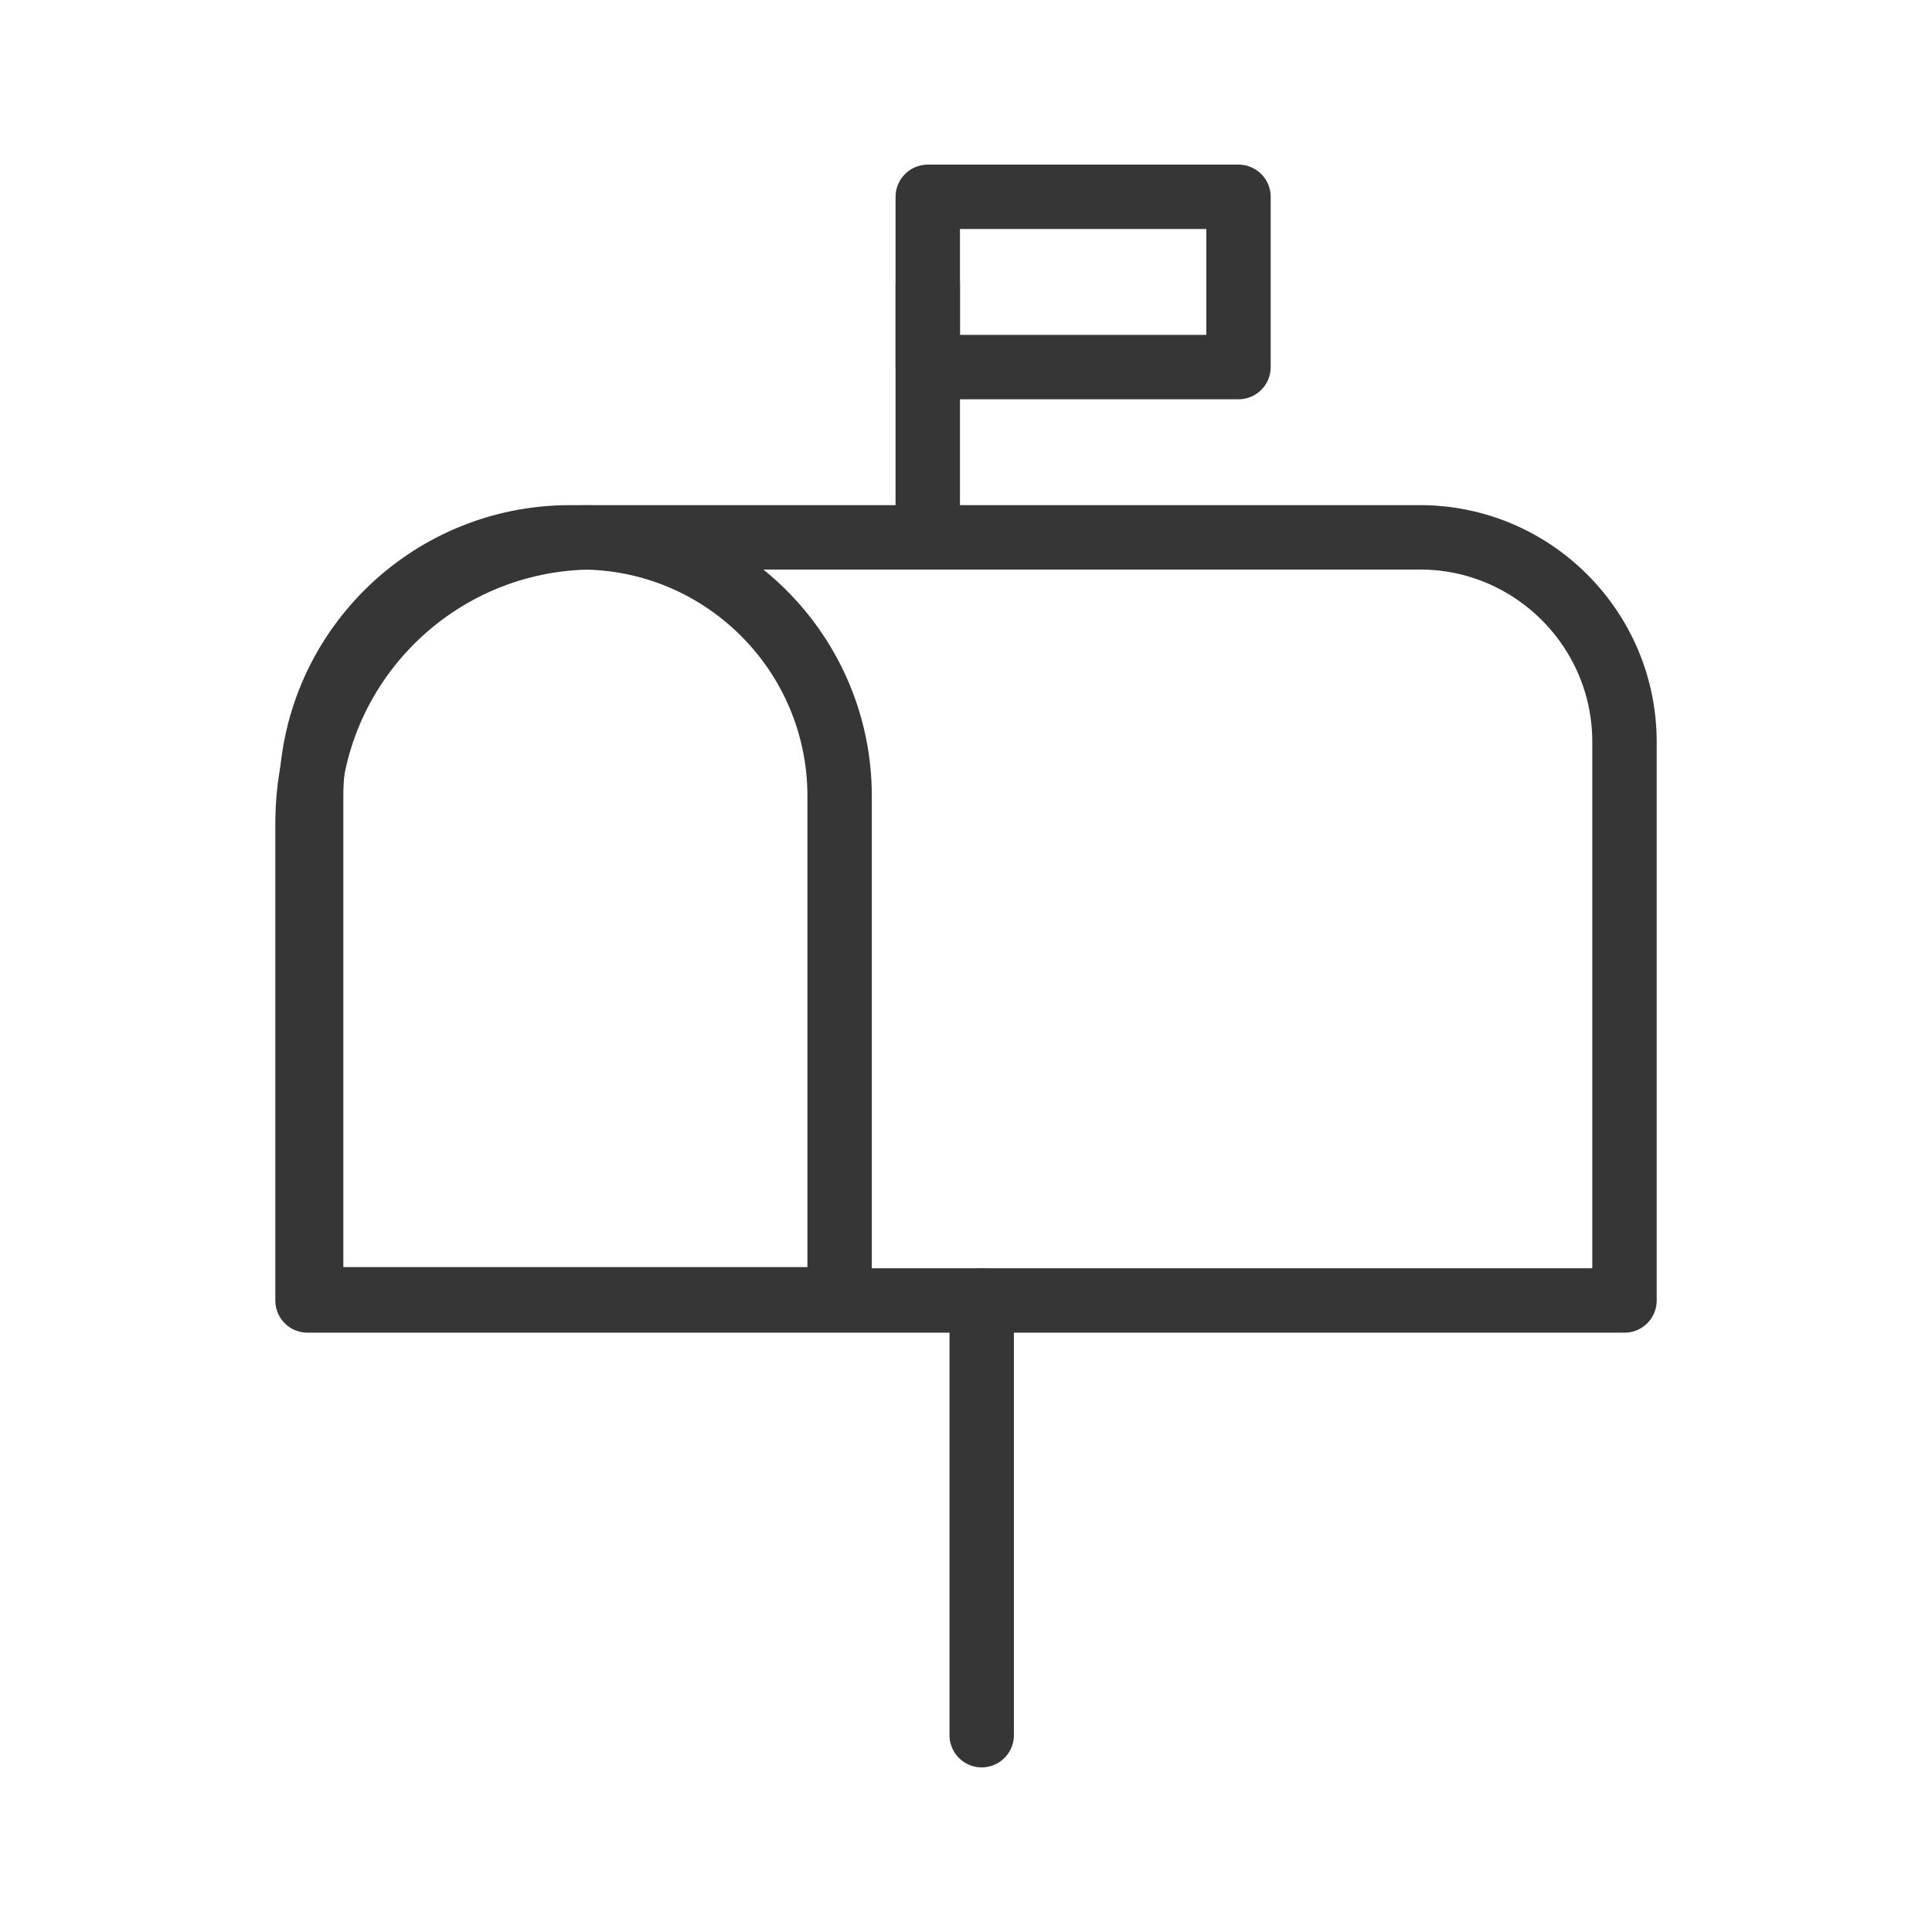
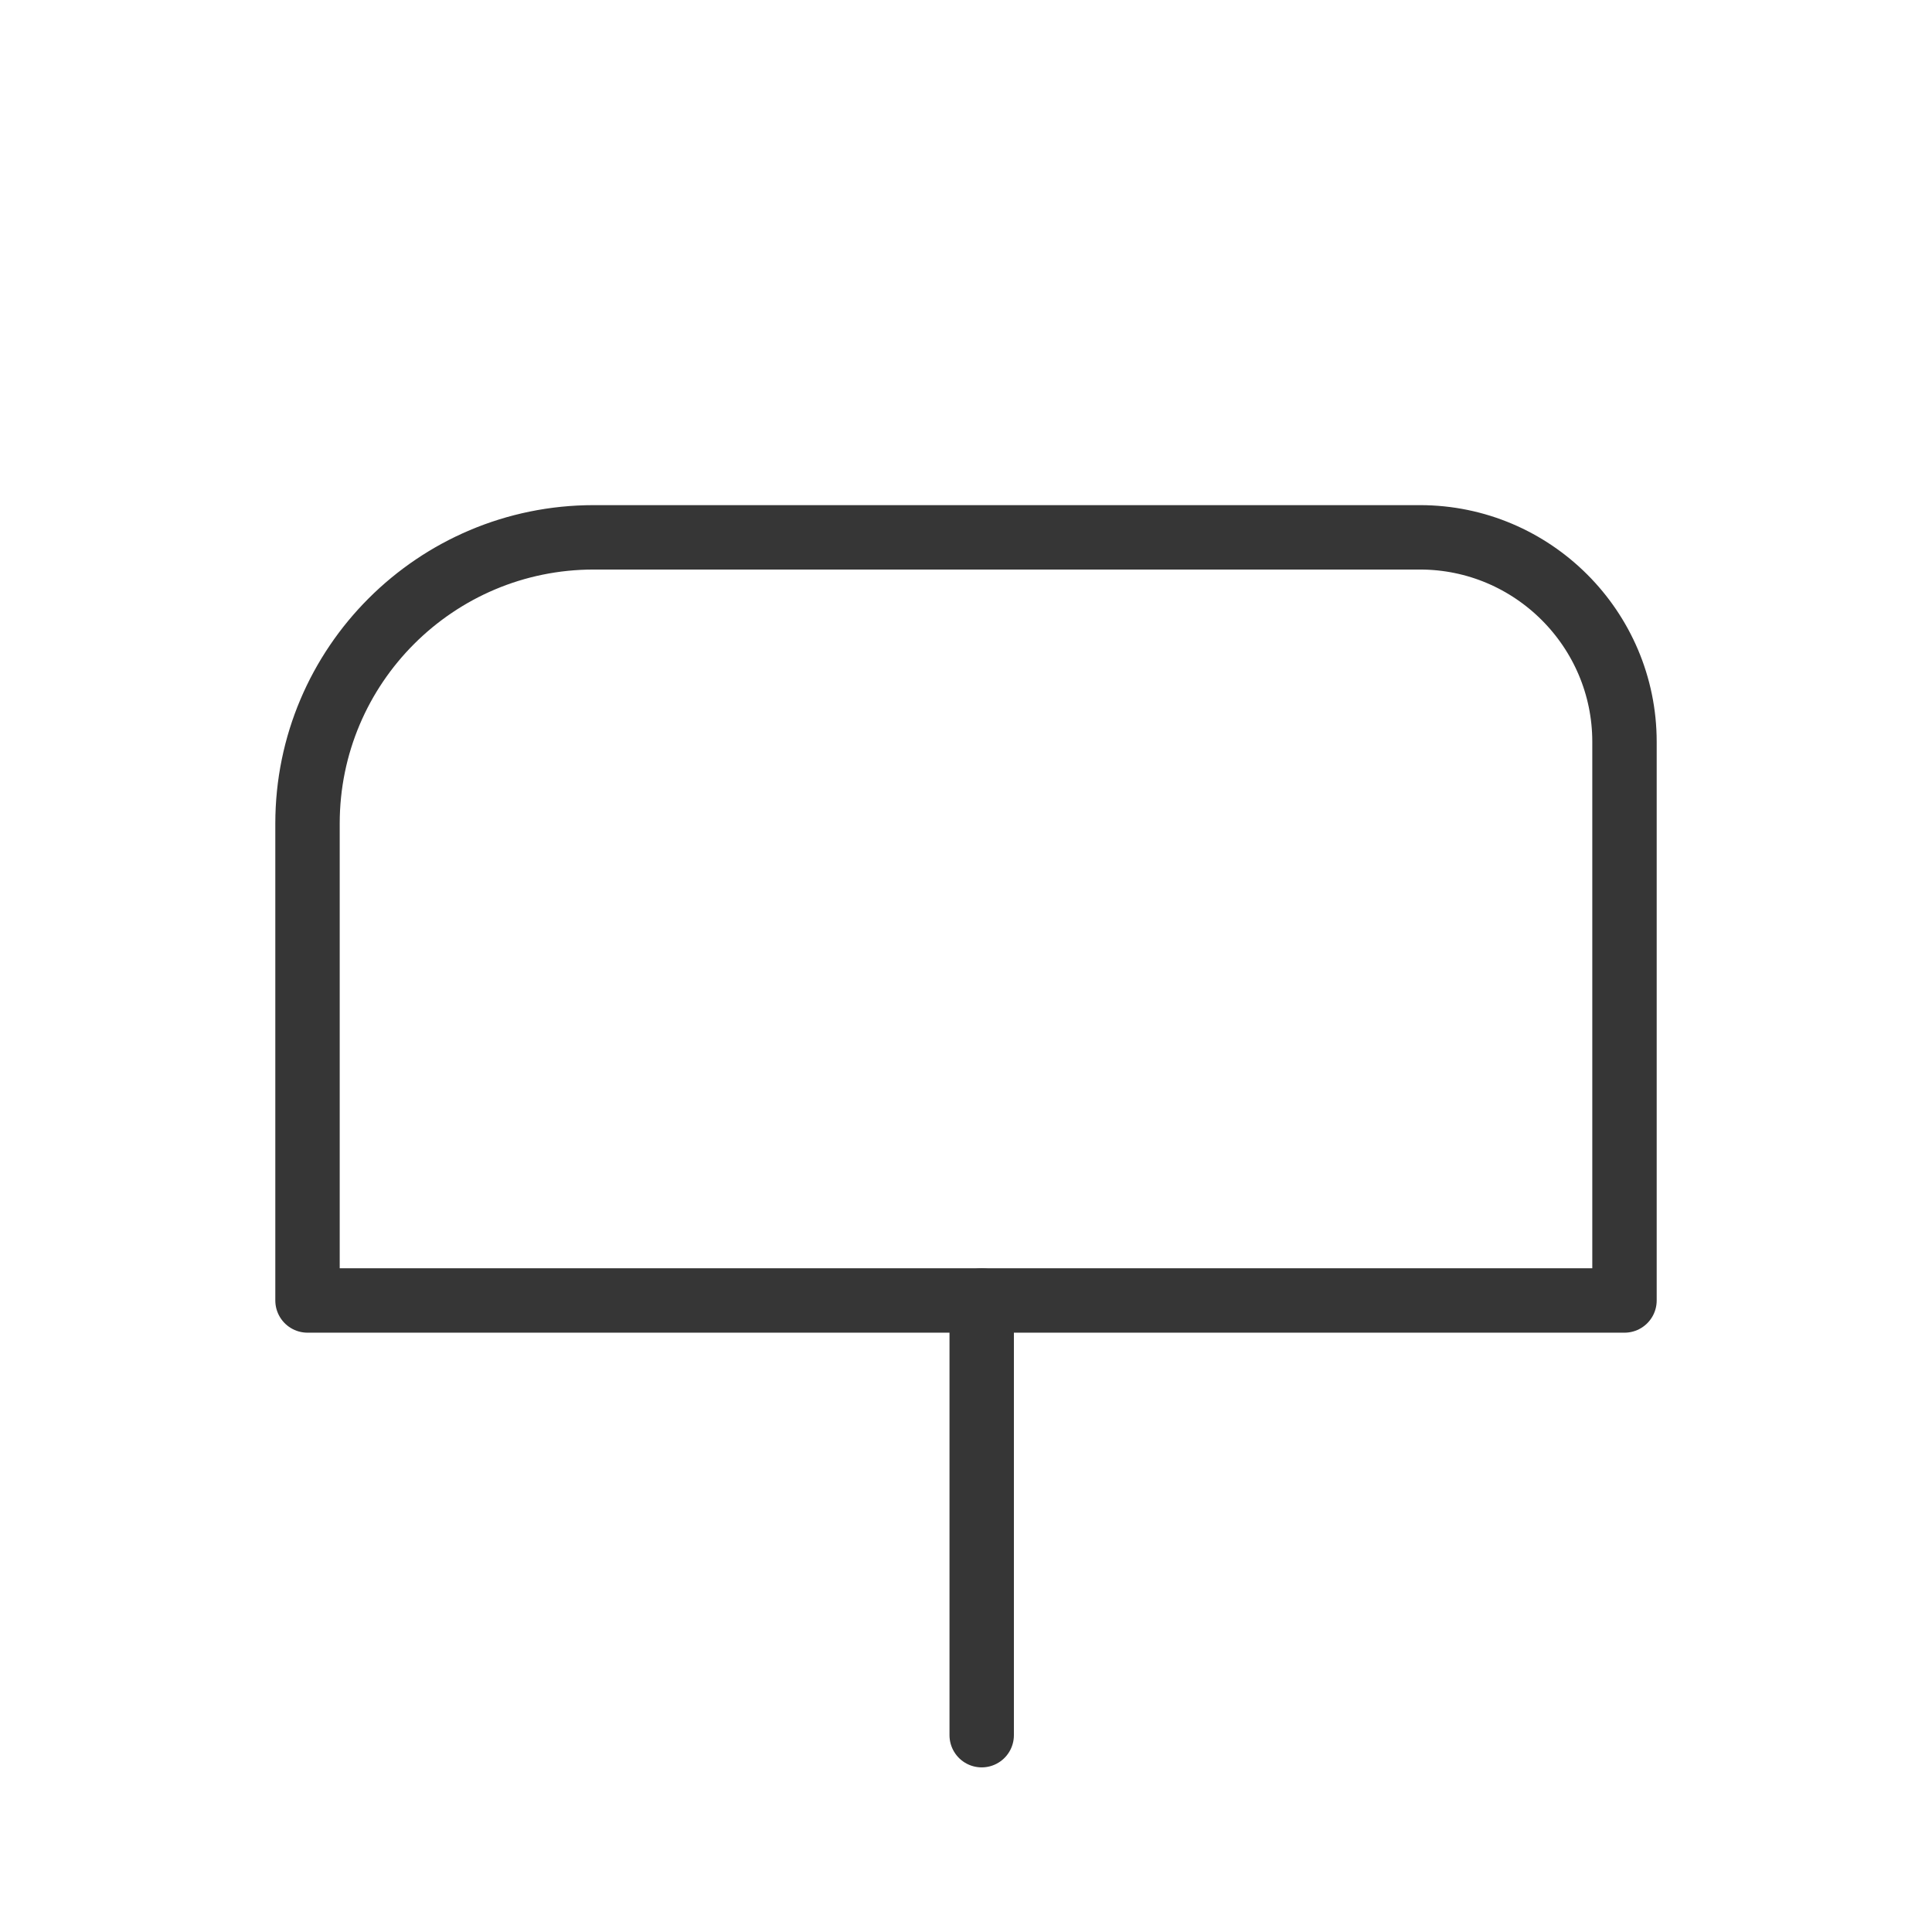
<svg xmlns="http://www.w3.org/2000/svg" id="Calque_2" data-name="Calque 2" viewBox="0 0 48 48">
  <g id="boite_lettre">
    <g>
      <g>
-         <line x1="23.05" y1="7.06" x2="23.05" y2="13.02" fill="none" stroke="#363636" stroke-linecap="round" stroke-linejoin="round" stroke-width="1.6" />
        <line x1="24.39" y1="32.31" x2="24.39" y2="43.11" fill="none" stroke="#363636" stroke-linecap="round" stroke-linejoin="round" stroke-width="1.6" />
        <path d="m14.75,13.35h20.53c2.8,0,5.08,2.28,5.08,5.08v13.88H7.64v-11.85c0-3.93,3.19-7.11,7.11-7.11Z" fill="none" stroke="#363636" stroke-linecap="round" stroke-linejoin="round" stroke-width="1.6" />
-         <path d="m14.16,13.35h.27c3.55,0,6.43,2.88,6.43,6.43v12.5H7.73v-12.5c0-3.55,2.88-6.43,6.43-6.43Z" fill="none" stroke="#363636" stroke-linecap="round" stroke-linejoin="round" stroke-width="1.6" />
-         <rect x="23.05" y="4.89" width="7.72" height="4.23" fill="none" stroke="#363636" stroke-linecap="round" stroke-linejoin="round" stroke-width="1.6" />
      </g>
-       <rect width="48" height="48" fill="none" />
    </g>
  </g>
</svg>